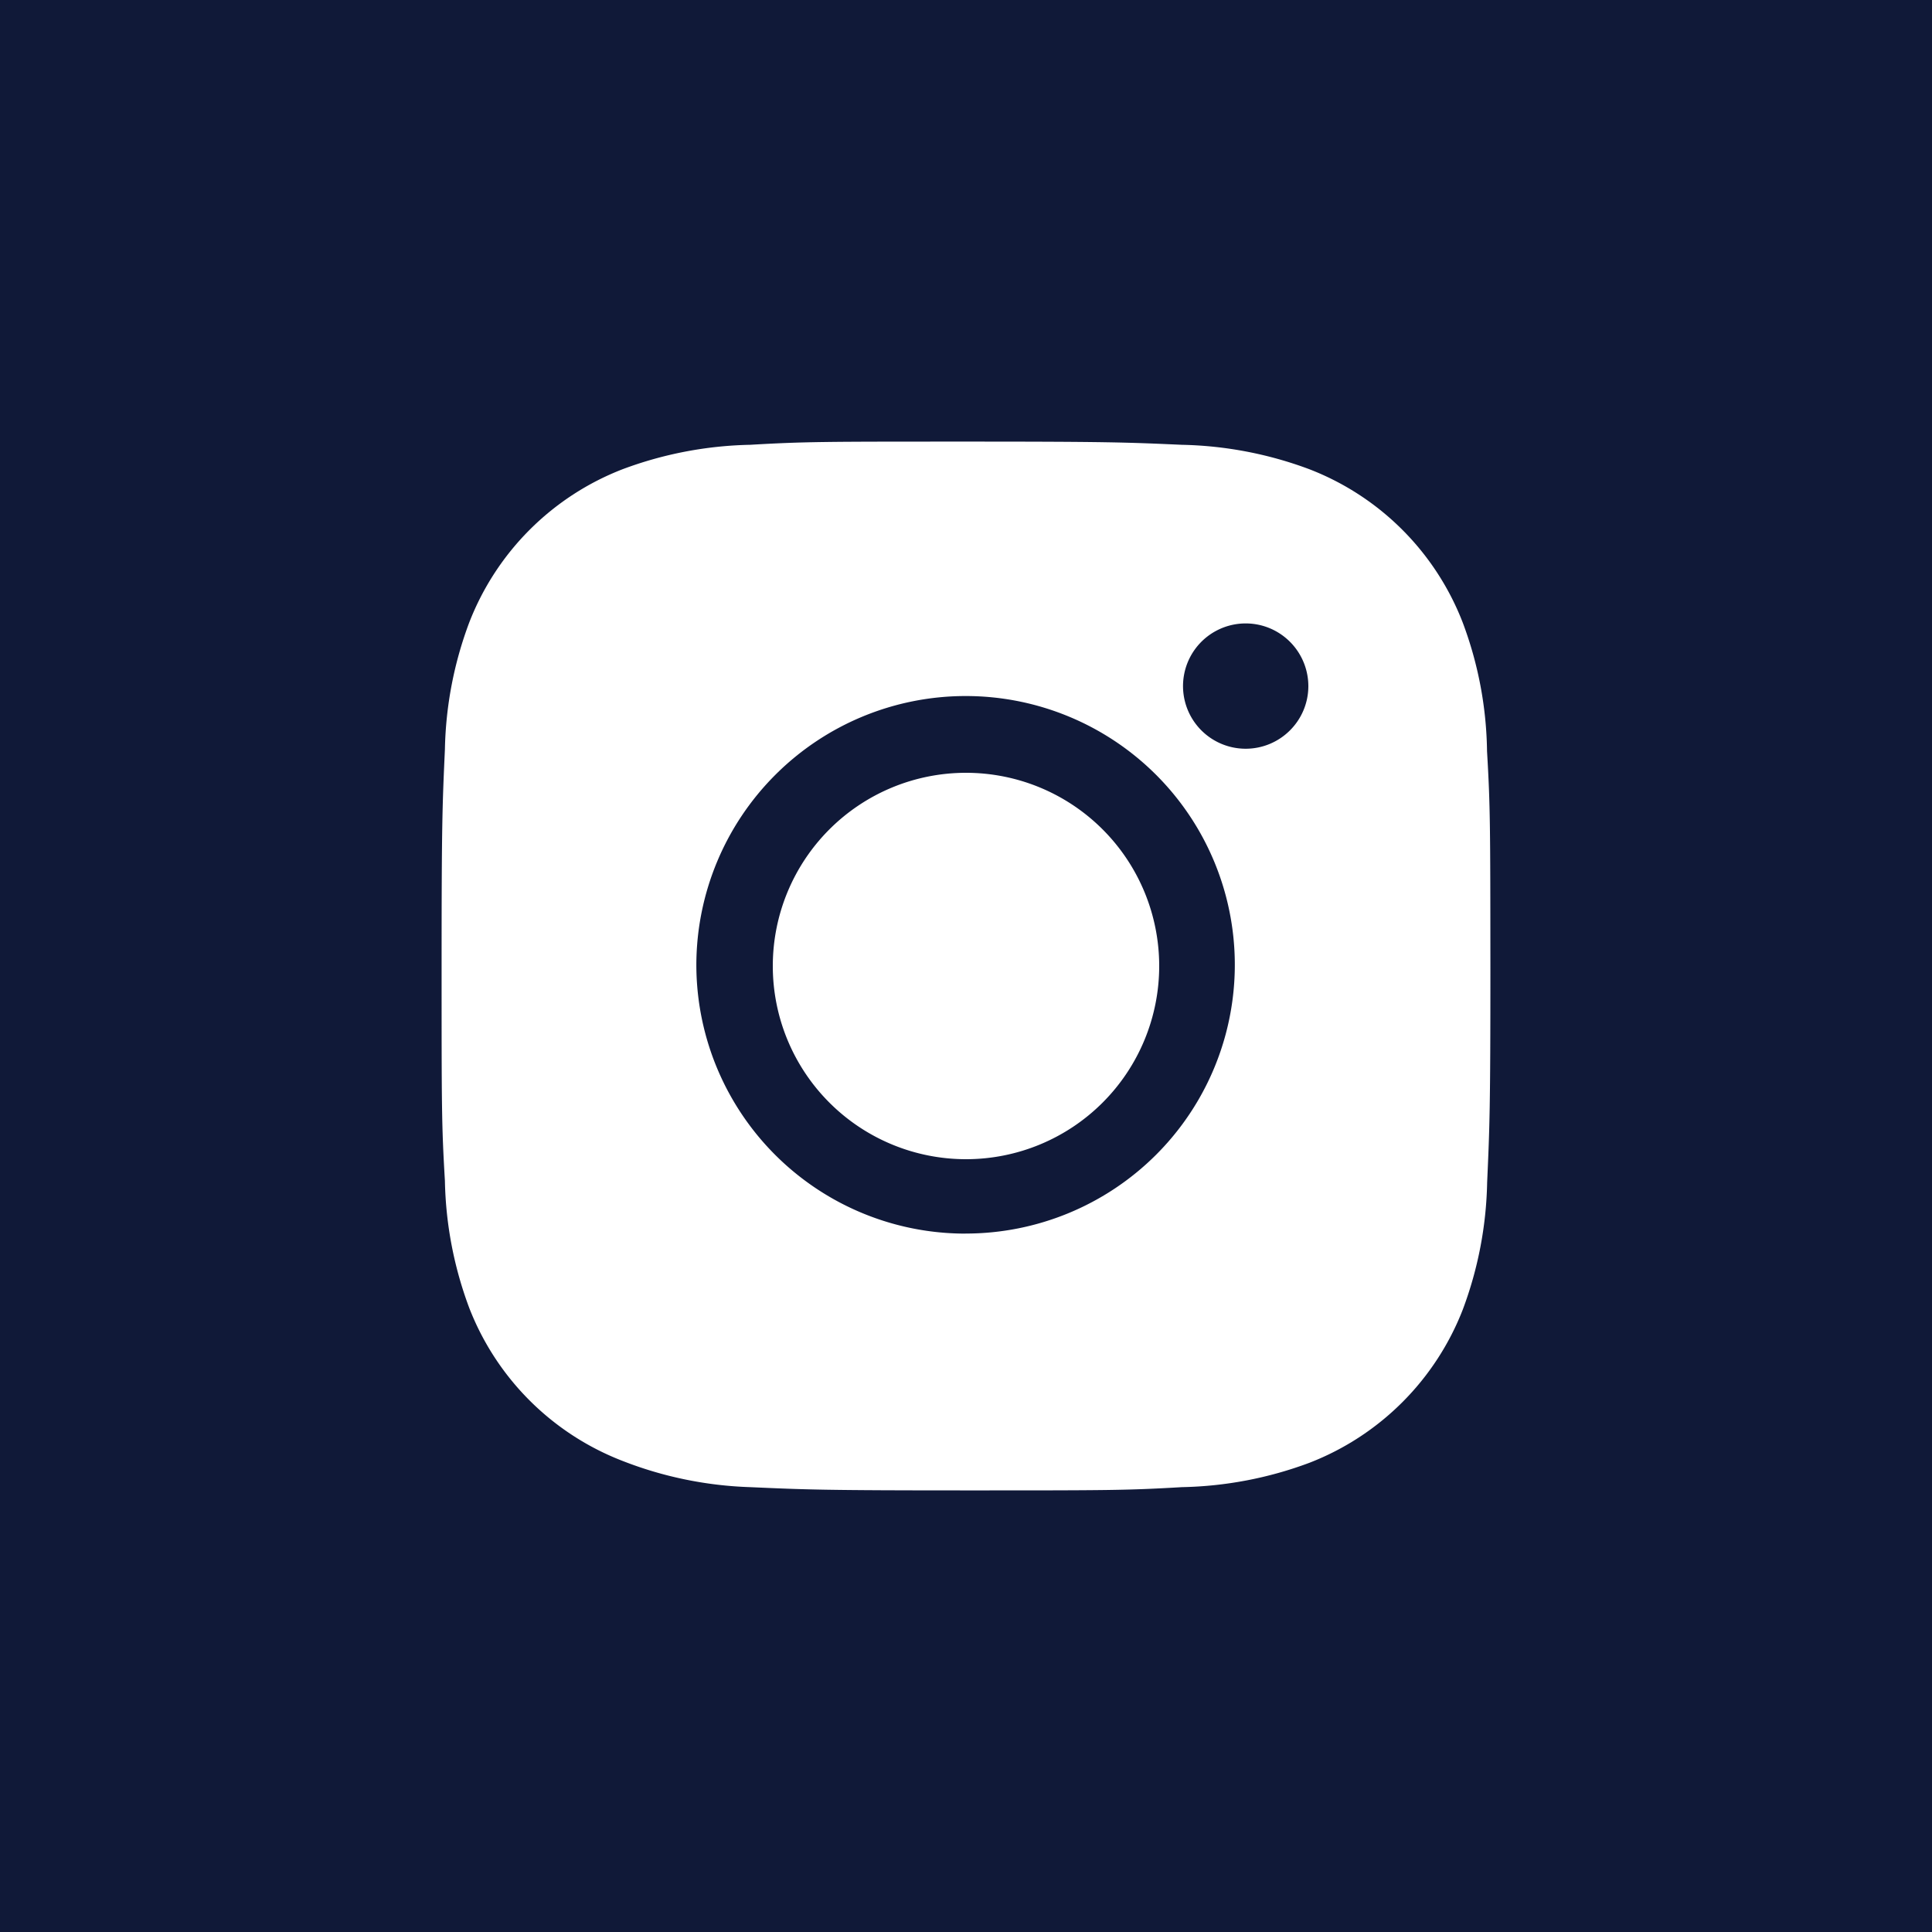
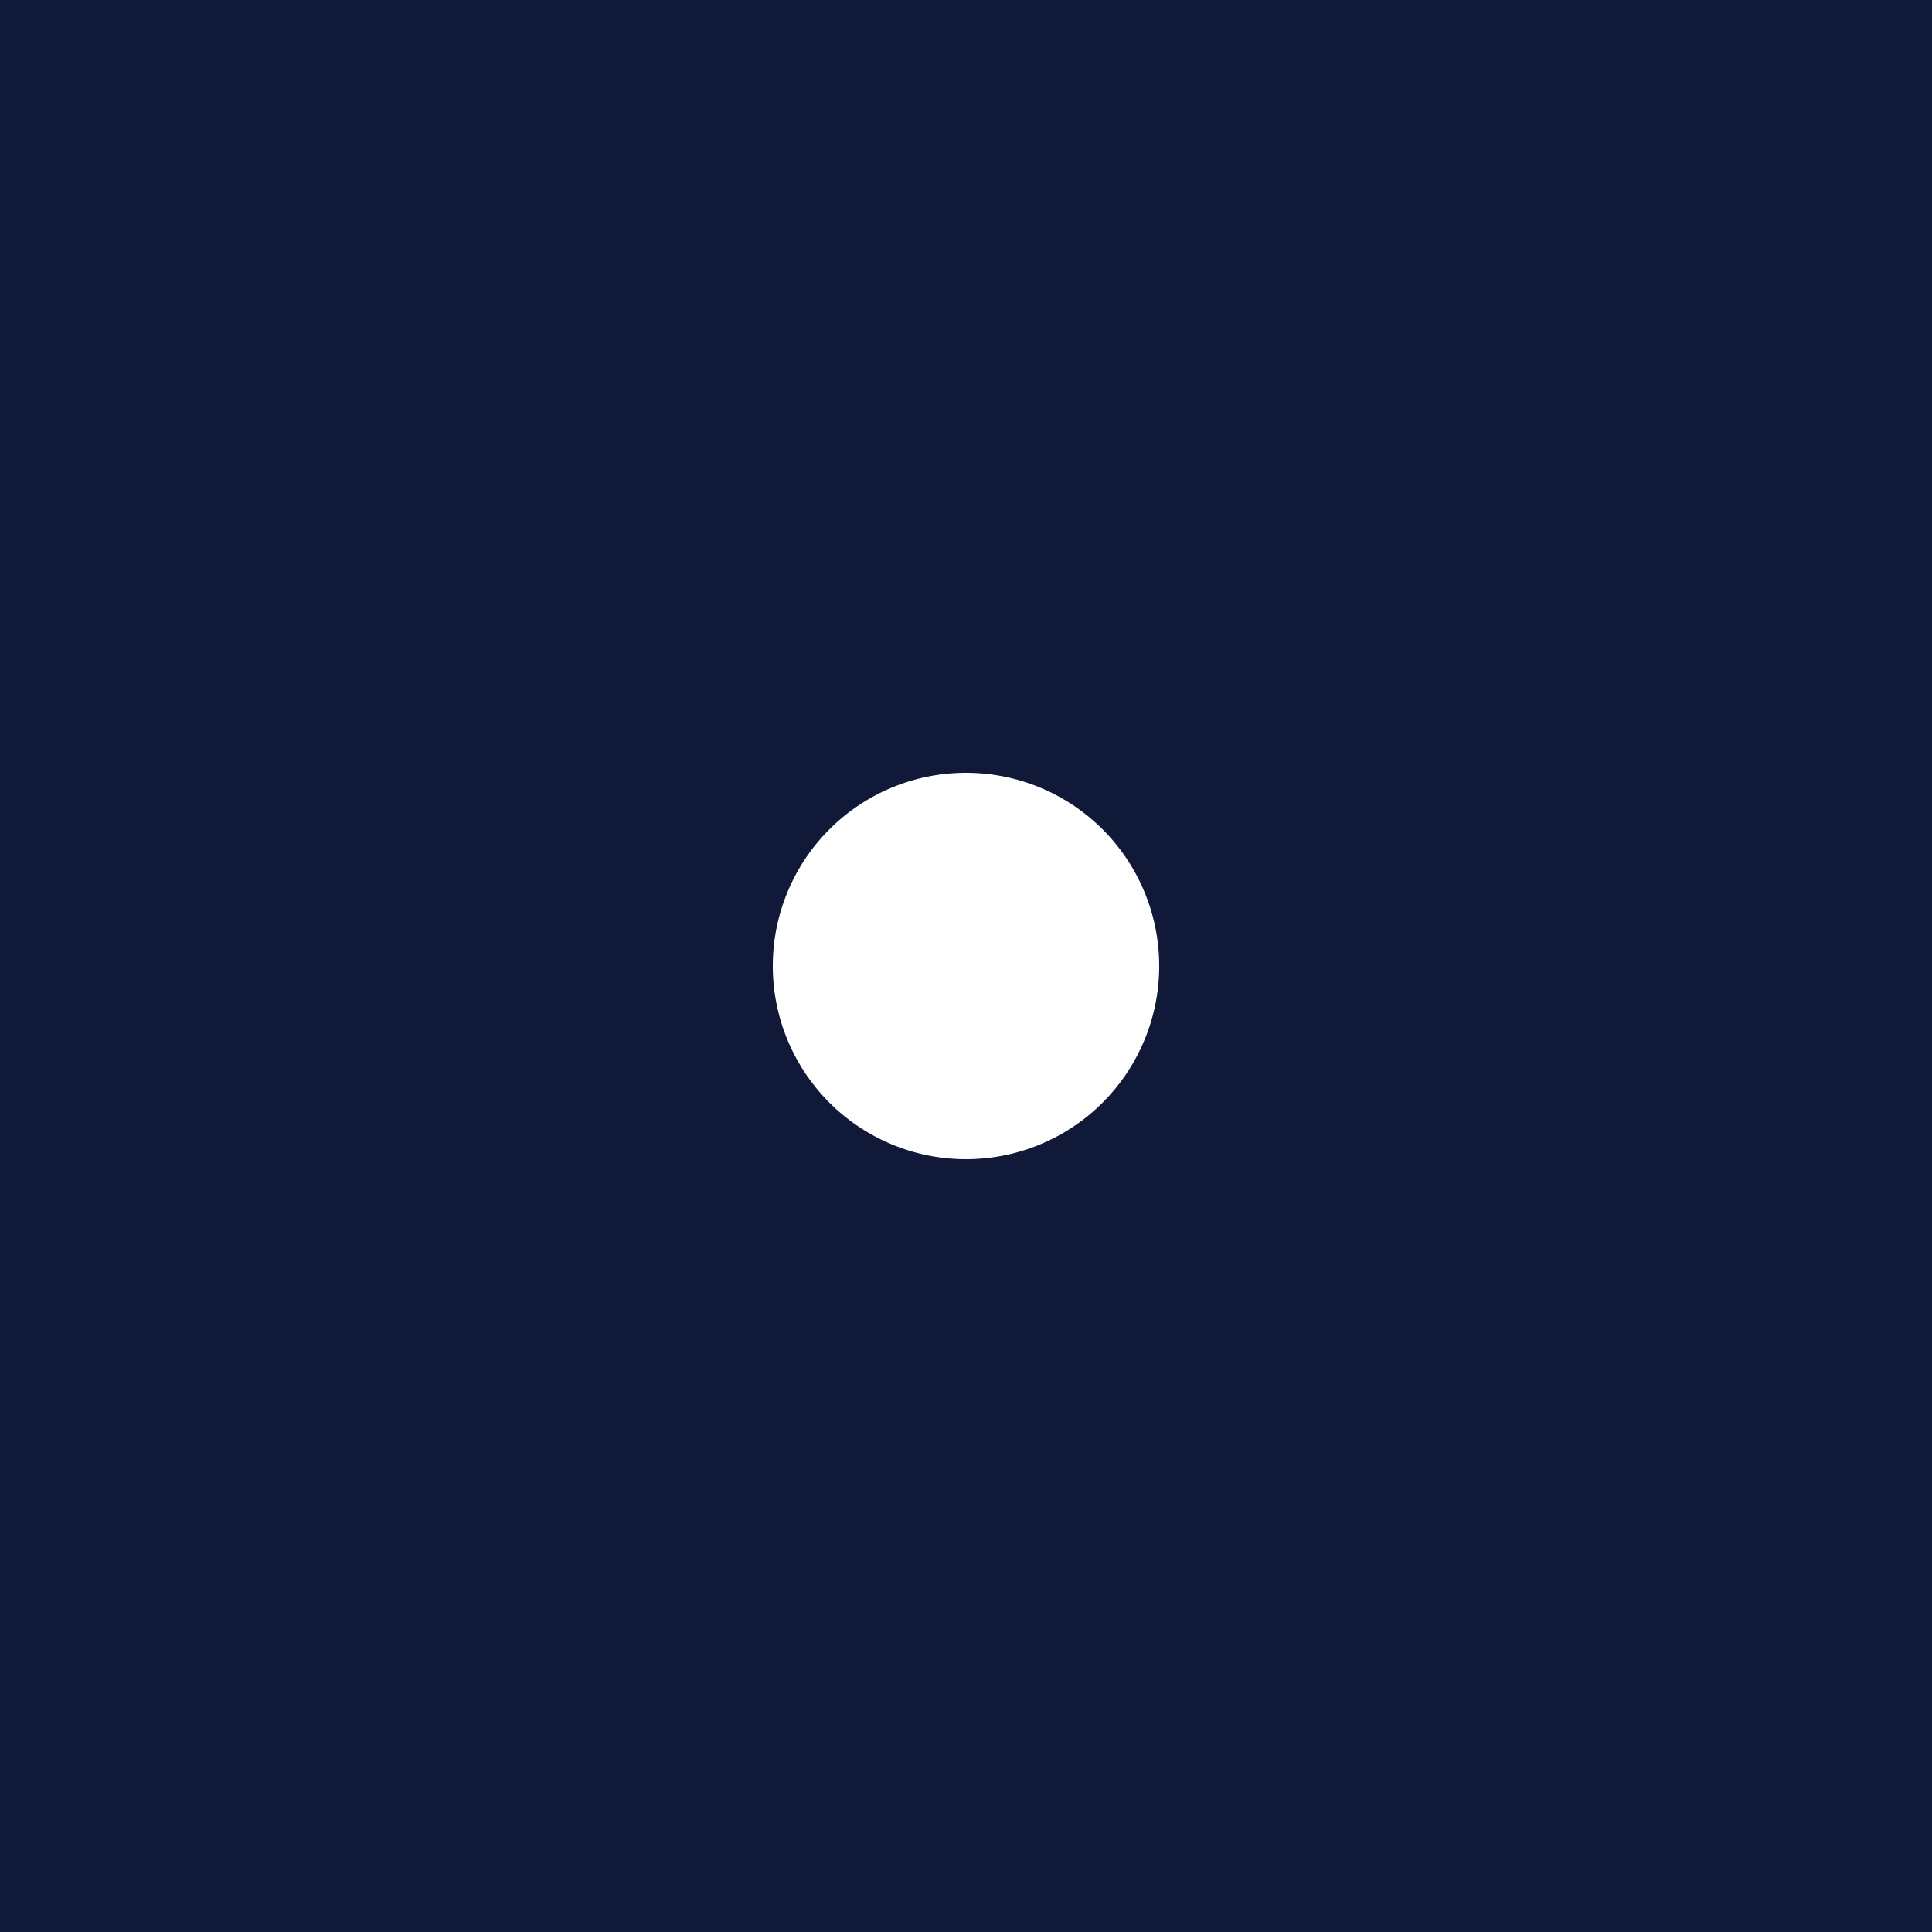
<svg xmlns="http://www.w3.org/2000/svg" width="35" height="35" fill="none">
  <path fill="#101938" d="M0 0h35v35H0z" />
-   <path d="M26.939 13.608a6.865 6.865 0 00-.442-2.334A4.855 4.855 0 0023.719 8.5a6.98 6.98 0 00-2.307-.442C20.397 8.013 20.076 8 17.5 8s-2.907 0-3.914.058a6.98 6.98 0 00-2.306.442 4.862 4.862 0 00-2.778 2.774 6.893 6.893 0 00-.442 2.301C8.014 14.59 8 14.911 8 17.483s0 2.901.06 3.908c.015.788.164 1.565.441 2.304a4.854 4.854 0 002.78 2.772 6.955 6.955 0 002.305.474c1.016.045 1.338.059 3.914.059s2.907 0 3.914-.059a6.963 6.963 0 002.307-.441 4.87 4.87 0 002.778-2.774 6.925 6.925 0 00.442-2.303c.045-1.014.059-1.335.059-3.908-.002-2.572-.002-2.899-.061-3.907zm-9.446 8.74a4.873 4.873 0 01-4.878-4.87 4.88 4.88 0 018.327-3.443 4.865 4.865 0 010 6.886 4.882 4.882 0 01-3.45 1.426zm5.071-8.784A1.135 1.135 0 1123 11.38a1.138 1.138 0 01.702 1.048c0 .628-.509 1.136-1.137 1.136z" fill="#fff" />
  <path d="M17.5 21a3.5 3.5 0 100-7 3.5 3.5 0 000 7z" fill="#fff" />
</svg>